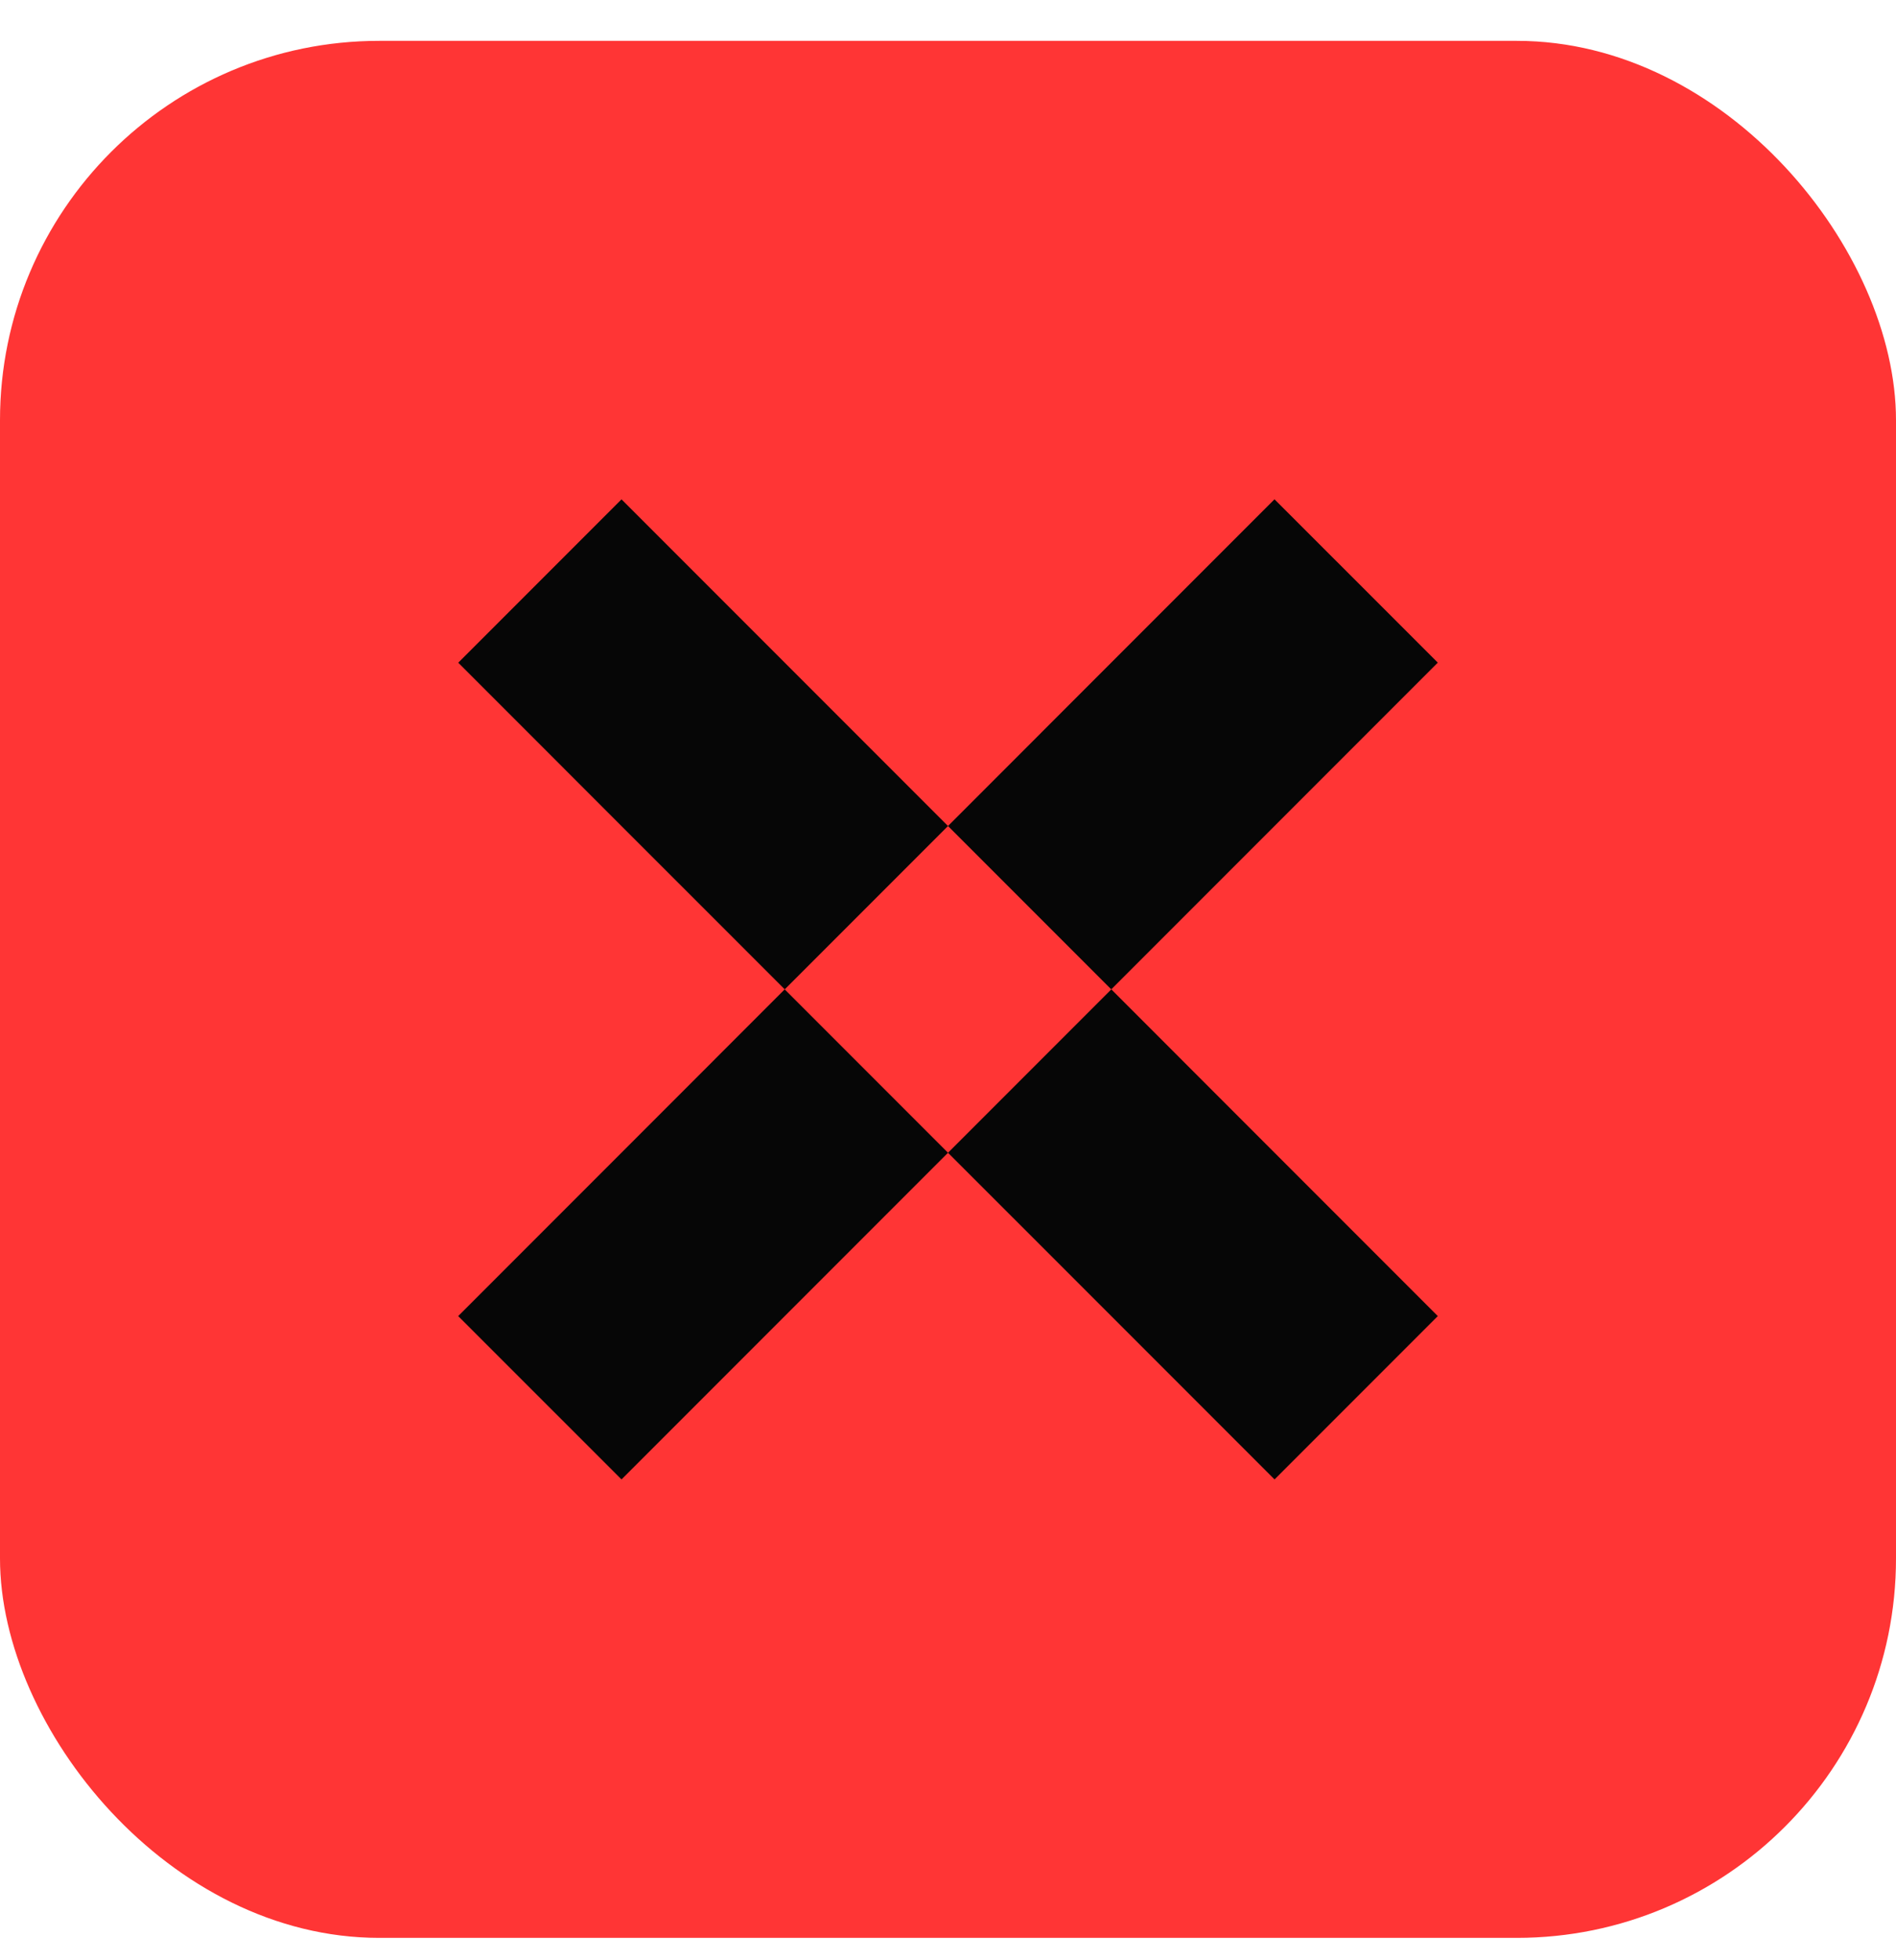
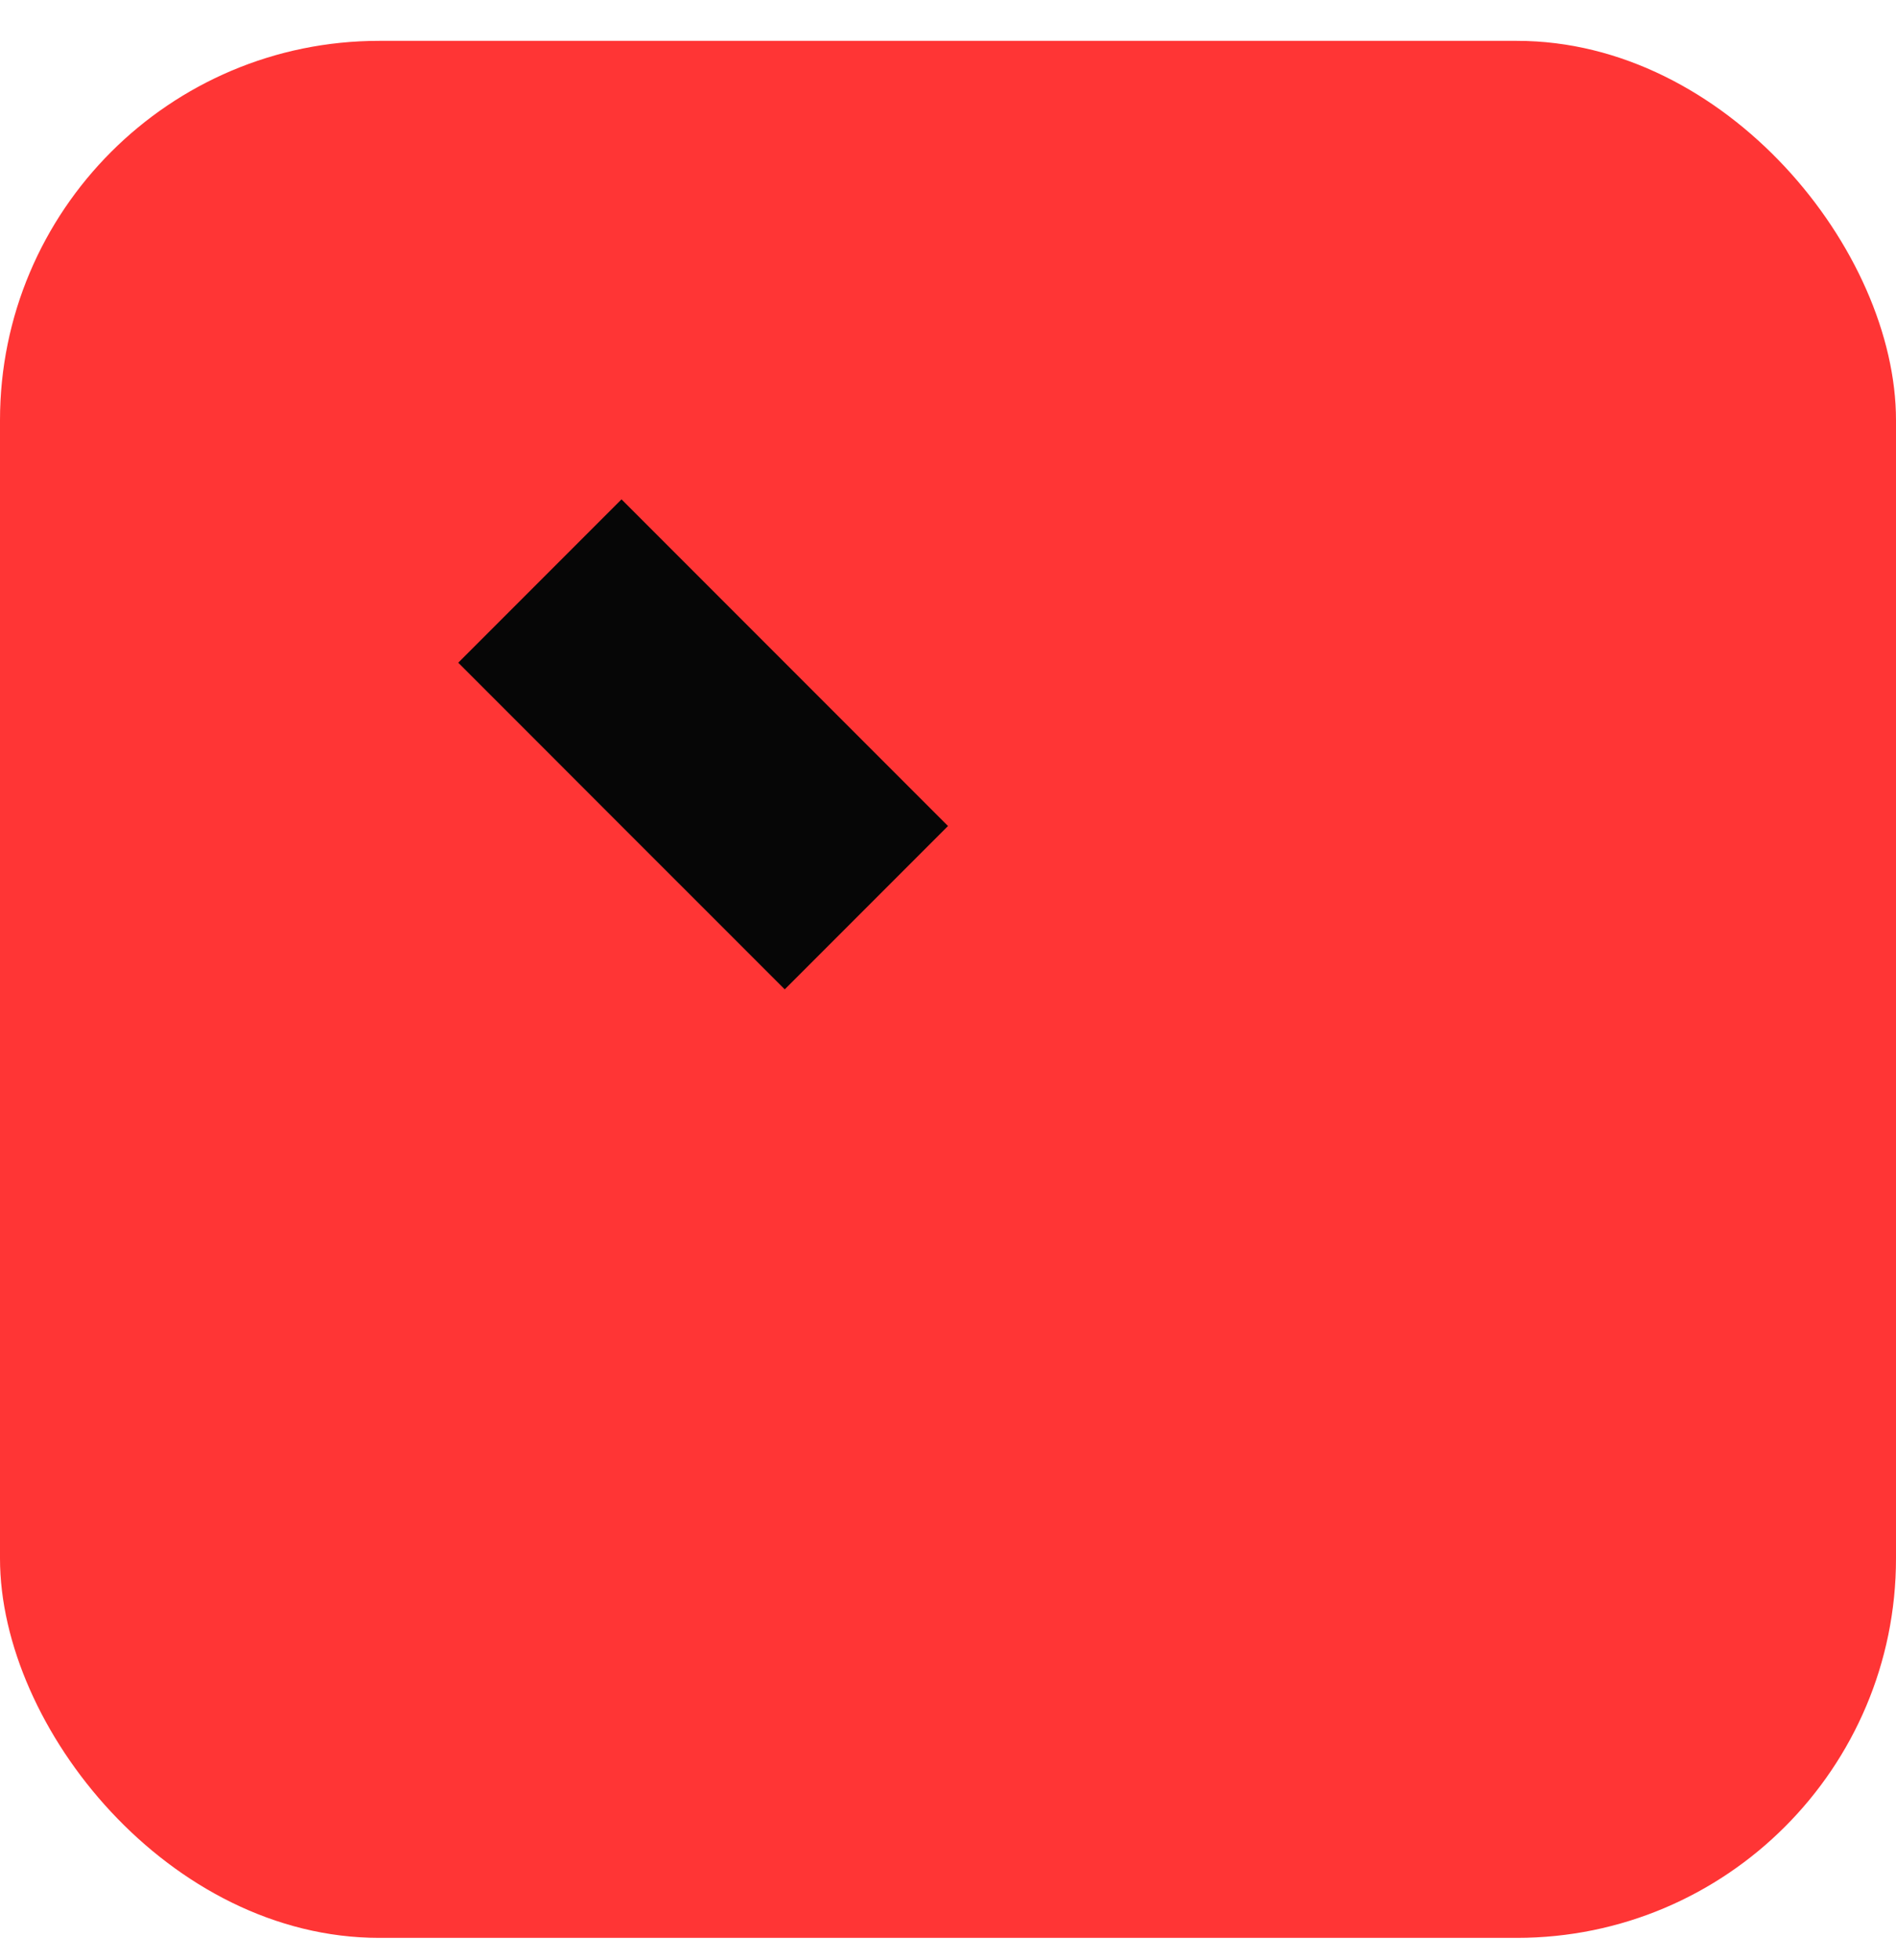
<svg xmlns="http://www.w3.org/2000/svg" width="30" height="31" viewBox="0 0 30 31" fill="none">
  <rect y="0.646" width="30" height="30" rx="6" fill="#FF3535" />
-   <path d="M20.166 13.063L22.75 10.479L20.166 7.896L17.583 10.479L15 13.063L17.583 15.646L20.166 13.063Z" fill="#060606" />
-   <path d="M9.834 18.229L7.25 20.813L9.834 23.396L12.417 20.813L15 18.23L12.416 15.646L9.834 18.229Z" fill="#060606" />
-   <path d="M20.167 18.23L17.584 15.646L15 18.23L17.584 20.813L20.167 23.396L22.75 20.813L20.167 18.23Z" fill="#060606" />
  <path d="M9.834 7.897L7.251 10.48L9.833 13.063L12.417 15.646L15 13.063L12.417 10.48L9.834 7.897Z" fill="#060606" />
</svg>